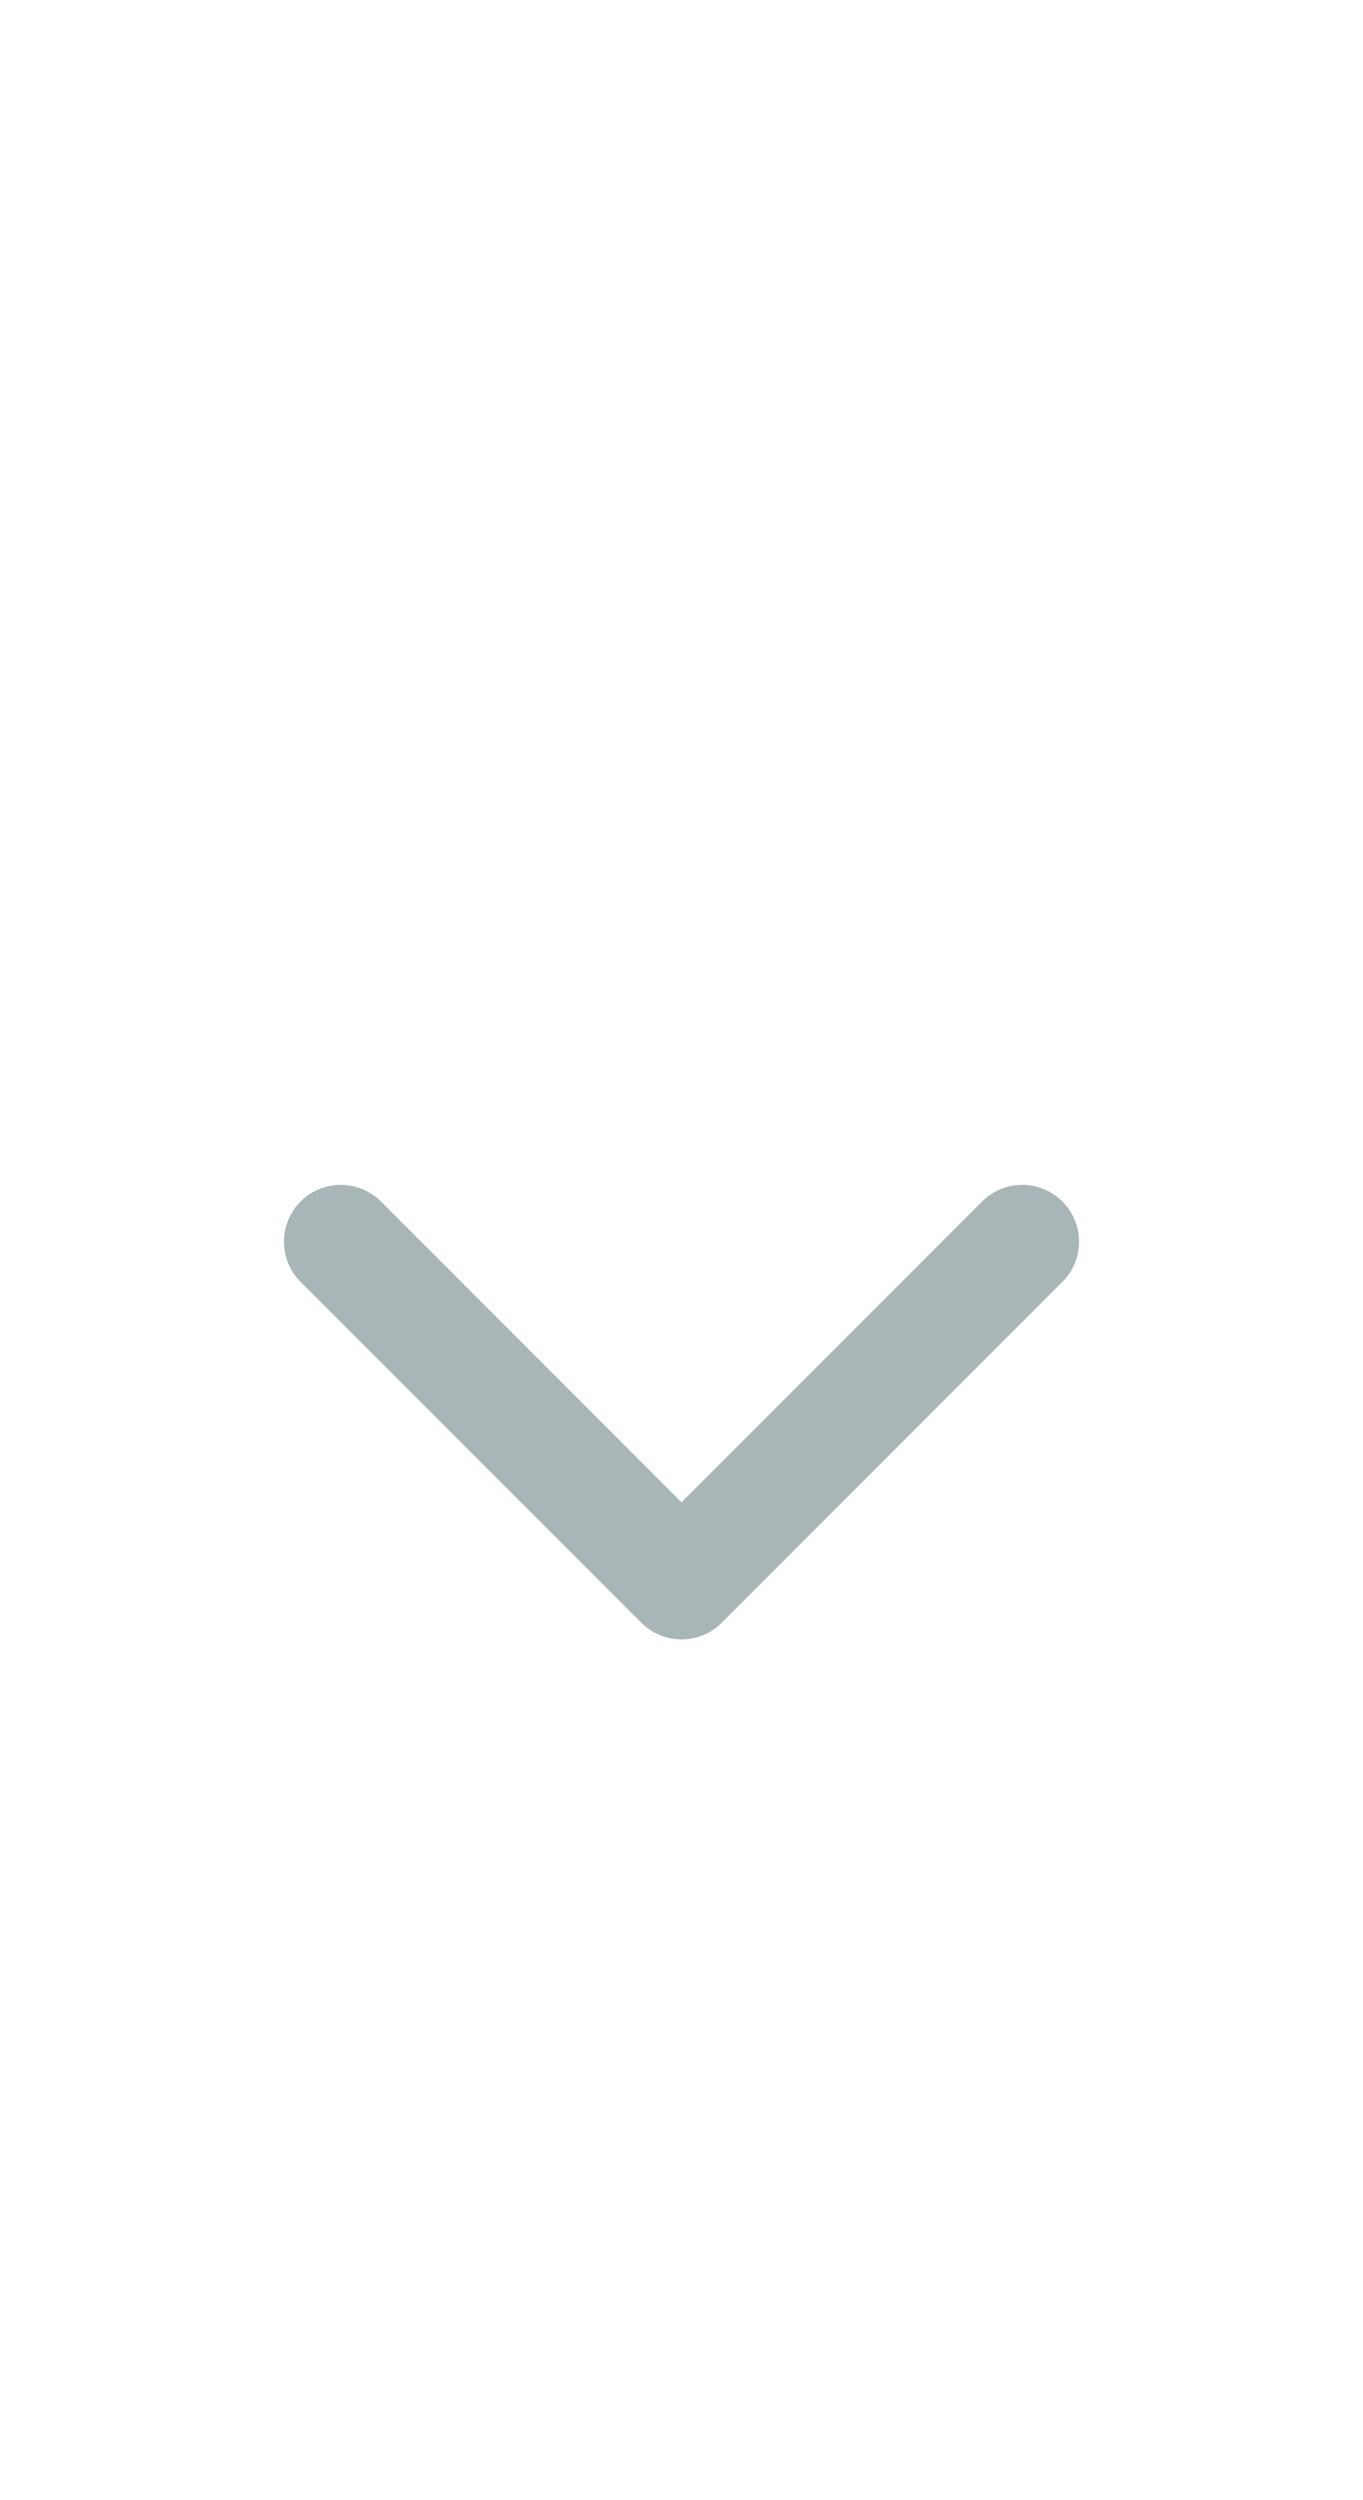
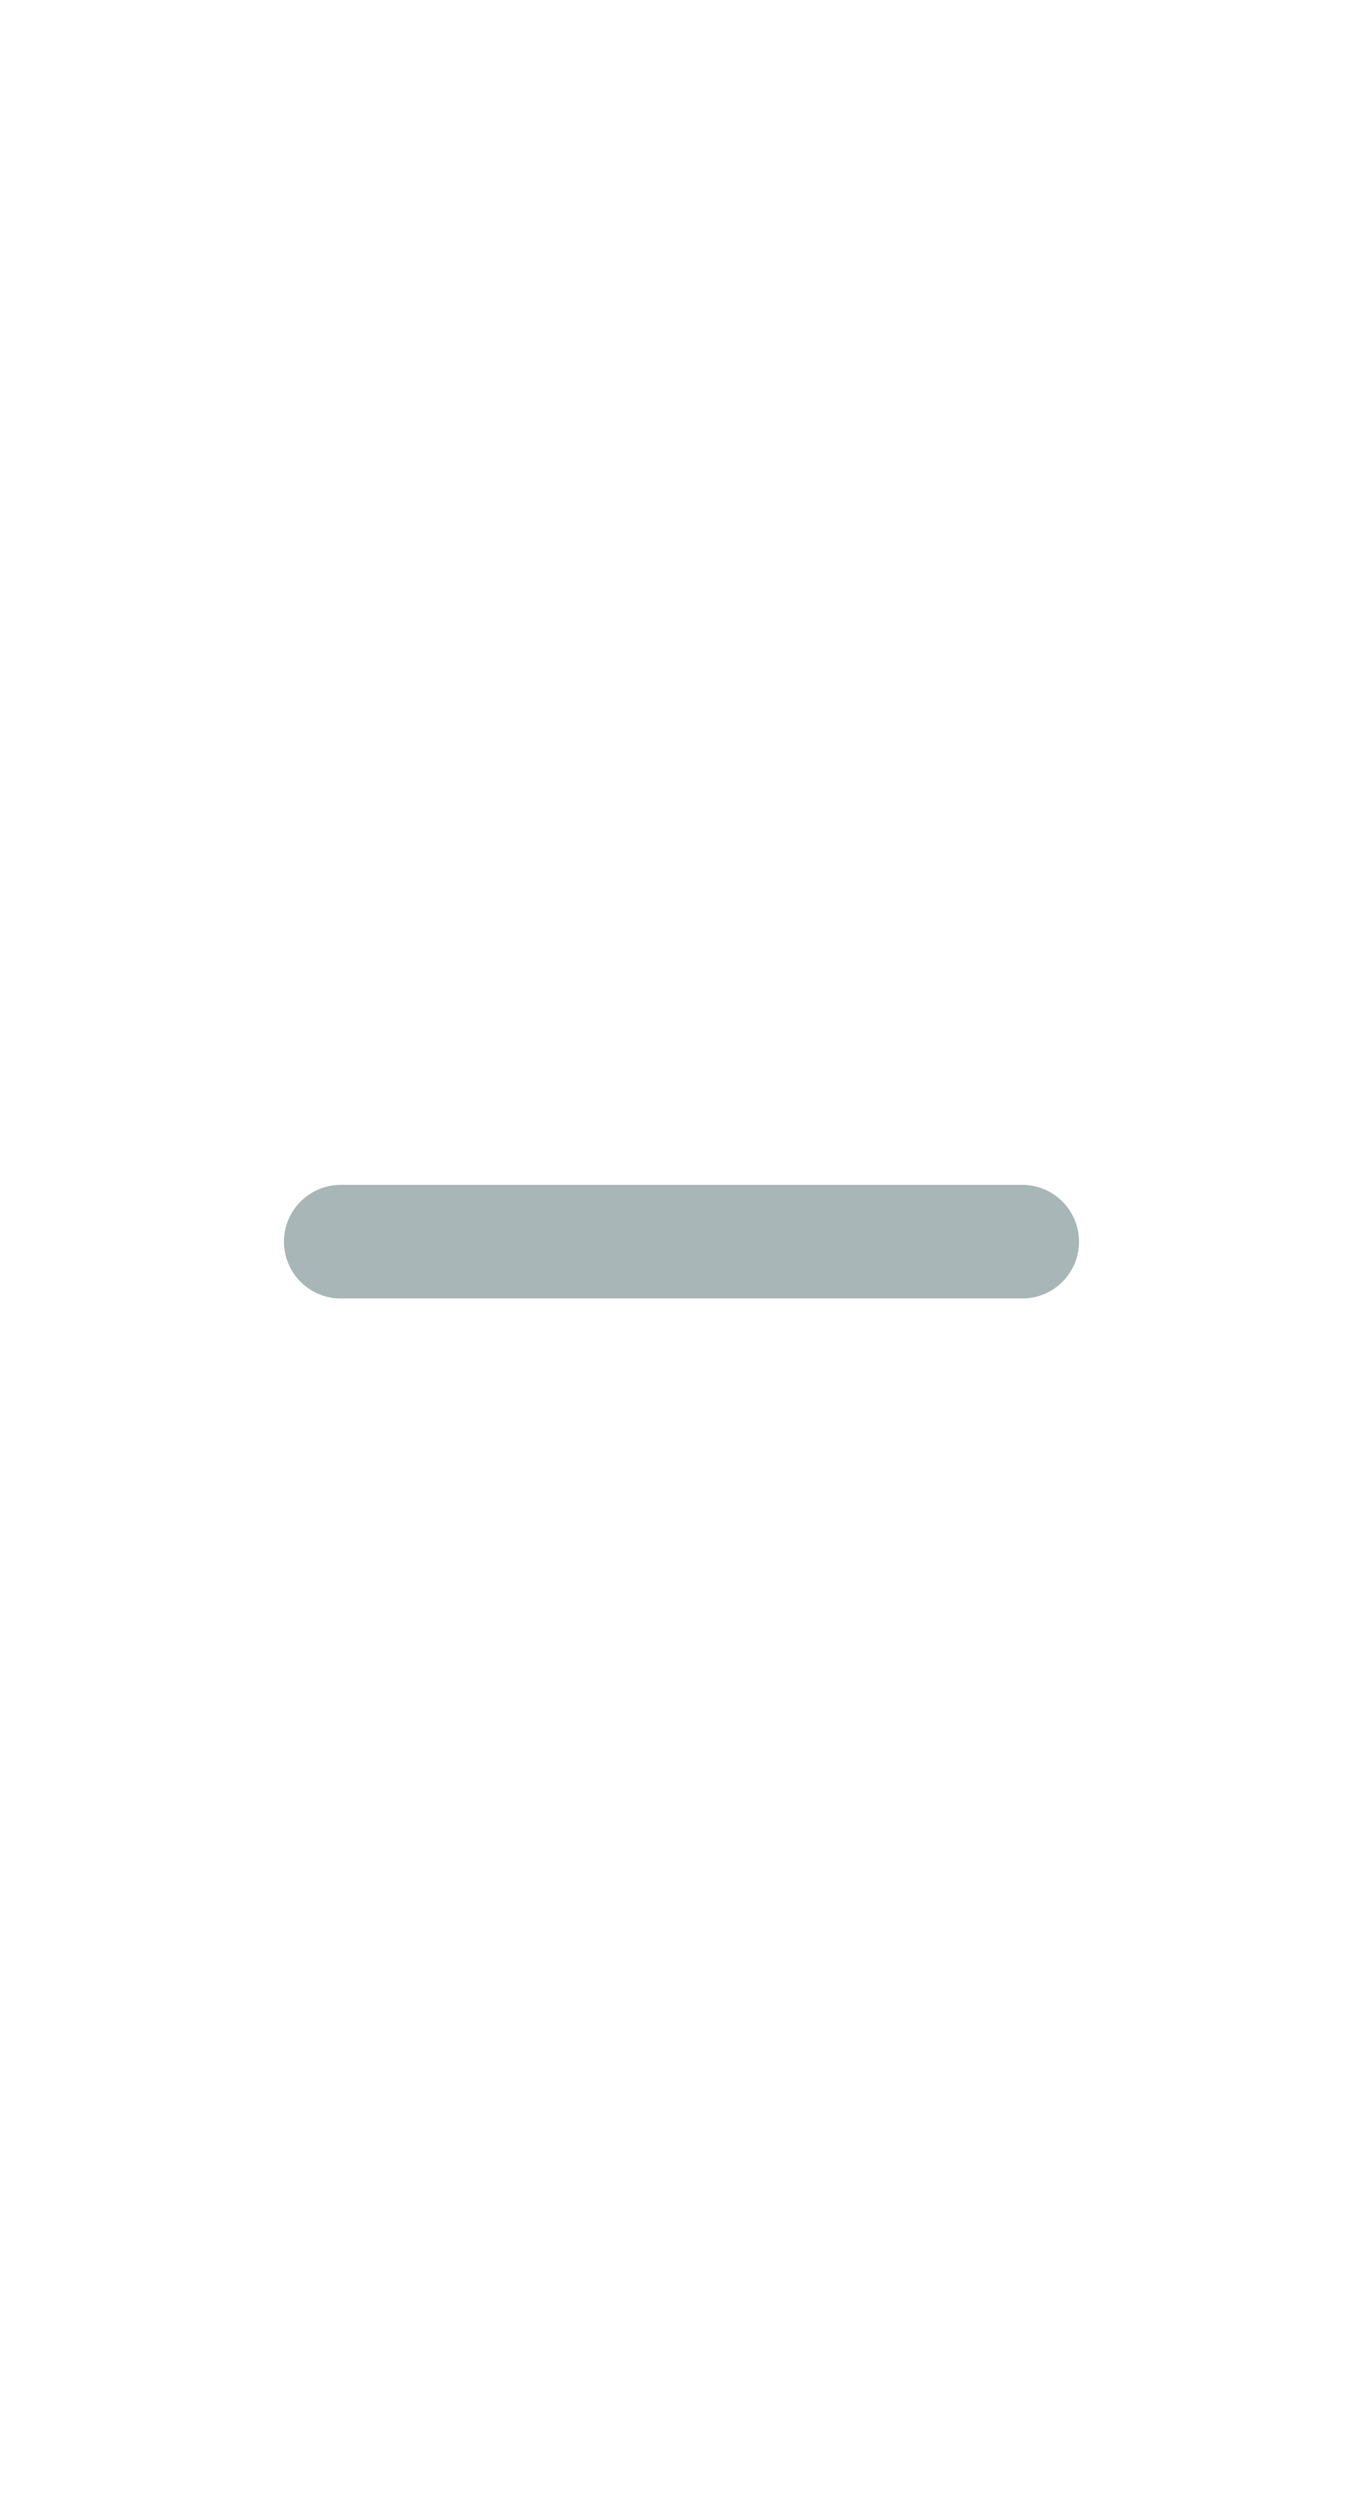
<svg xmlns="http://www.w3.org/2000/svg" width="12" height="22" viewBox="0 0 12 22" fill="none">
-   <path d="M9 10.926L6 13.926L3 10.926" stroke="#A8B6B8" stroke-linecap="round" stroke-linejoin="round" />
+   <path d="M9 10.926L3 10.926" stroke="#A8B6B8" stroke-linecap="round" stroke-linejoin="round" />
</svg>